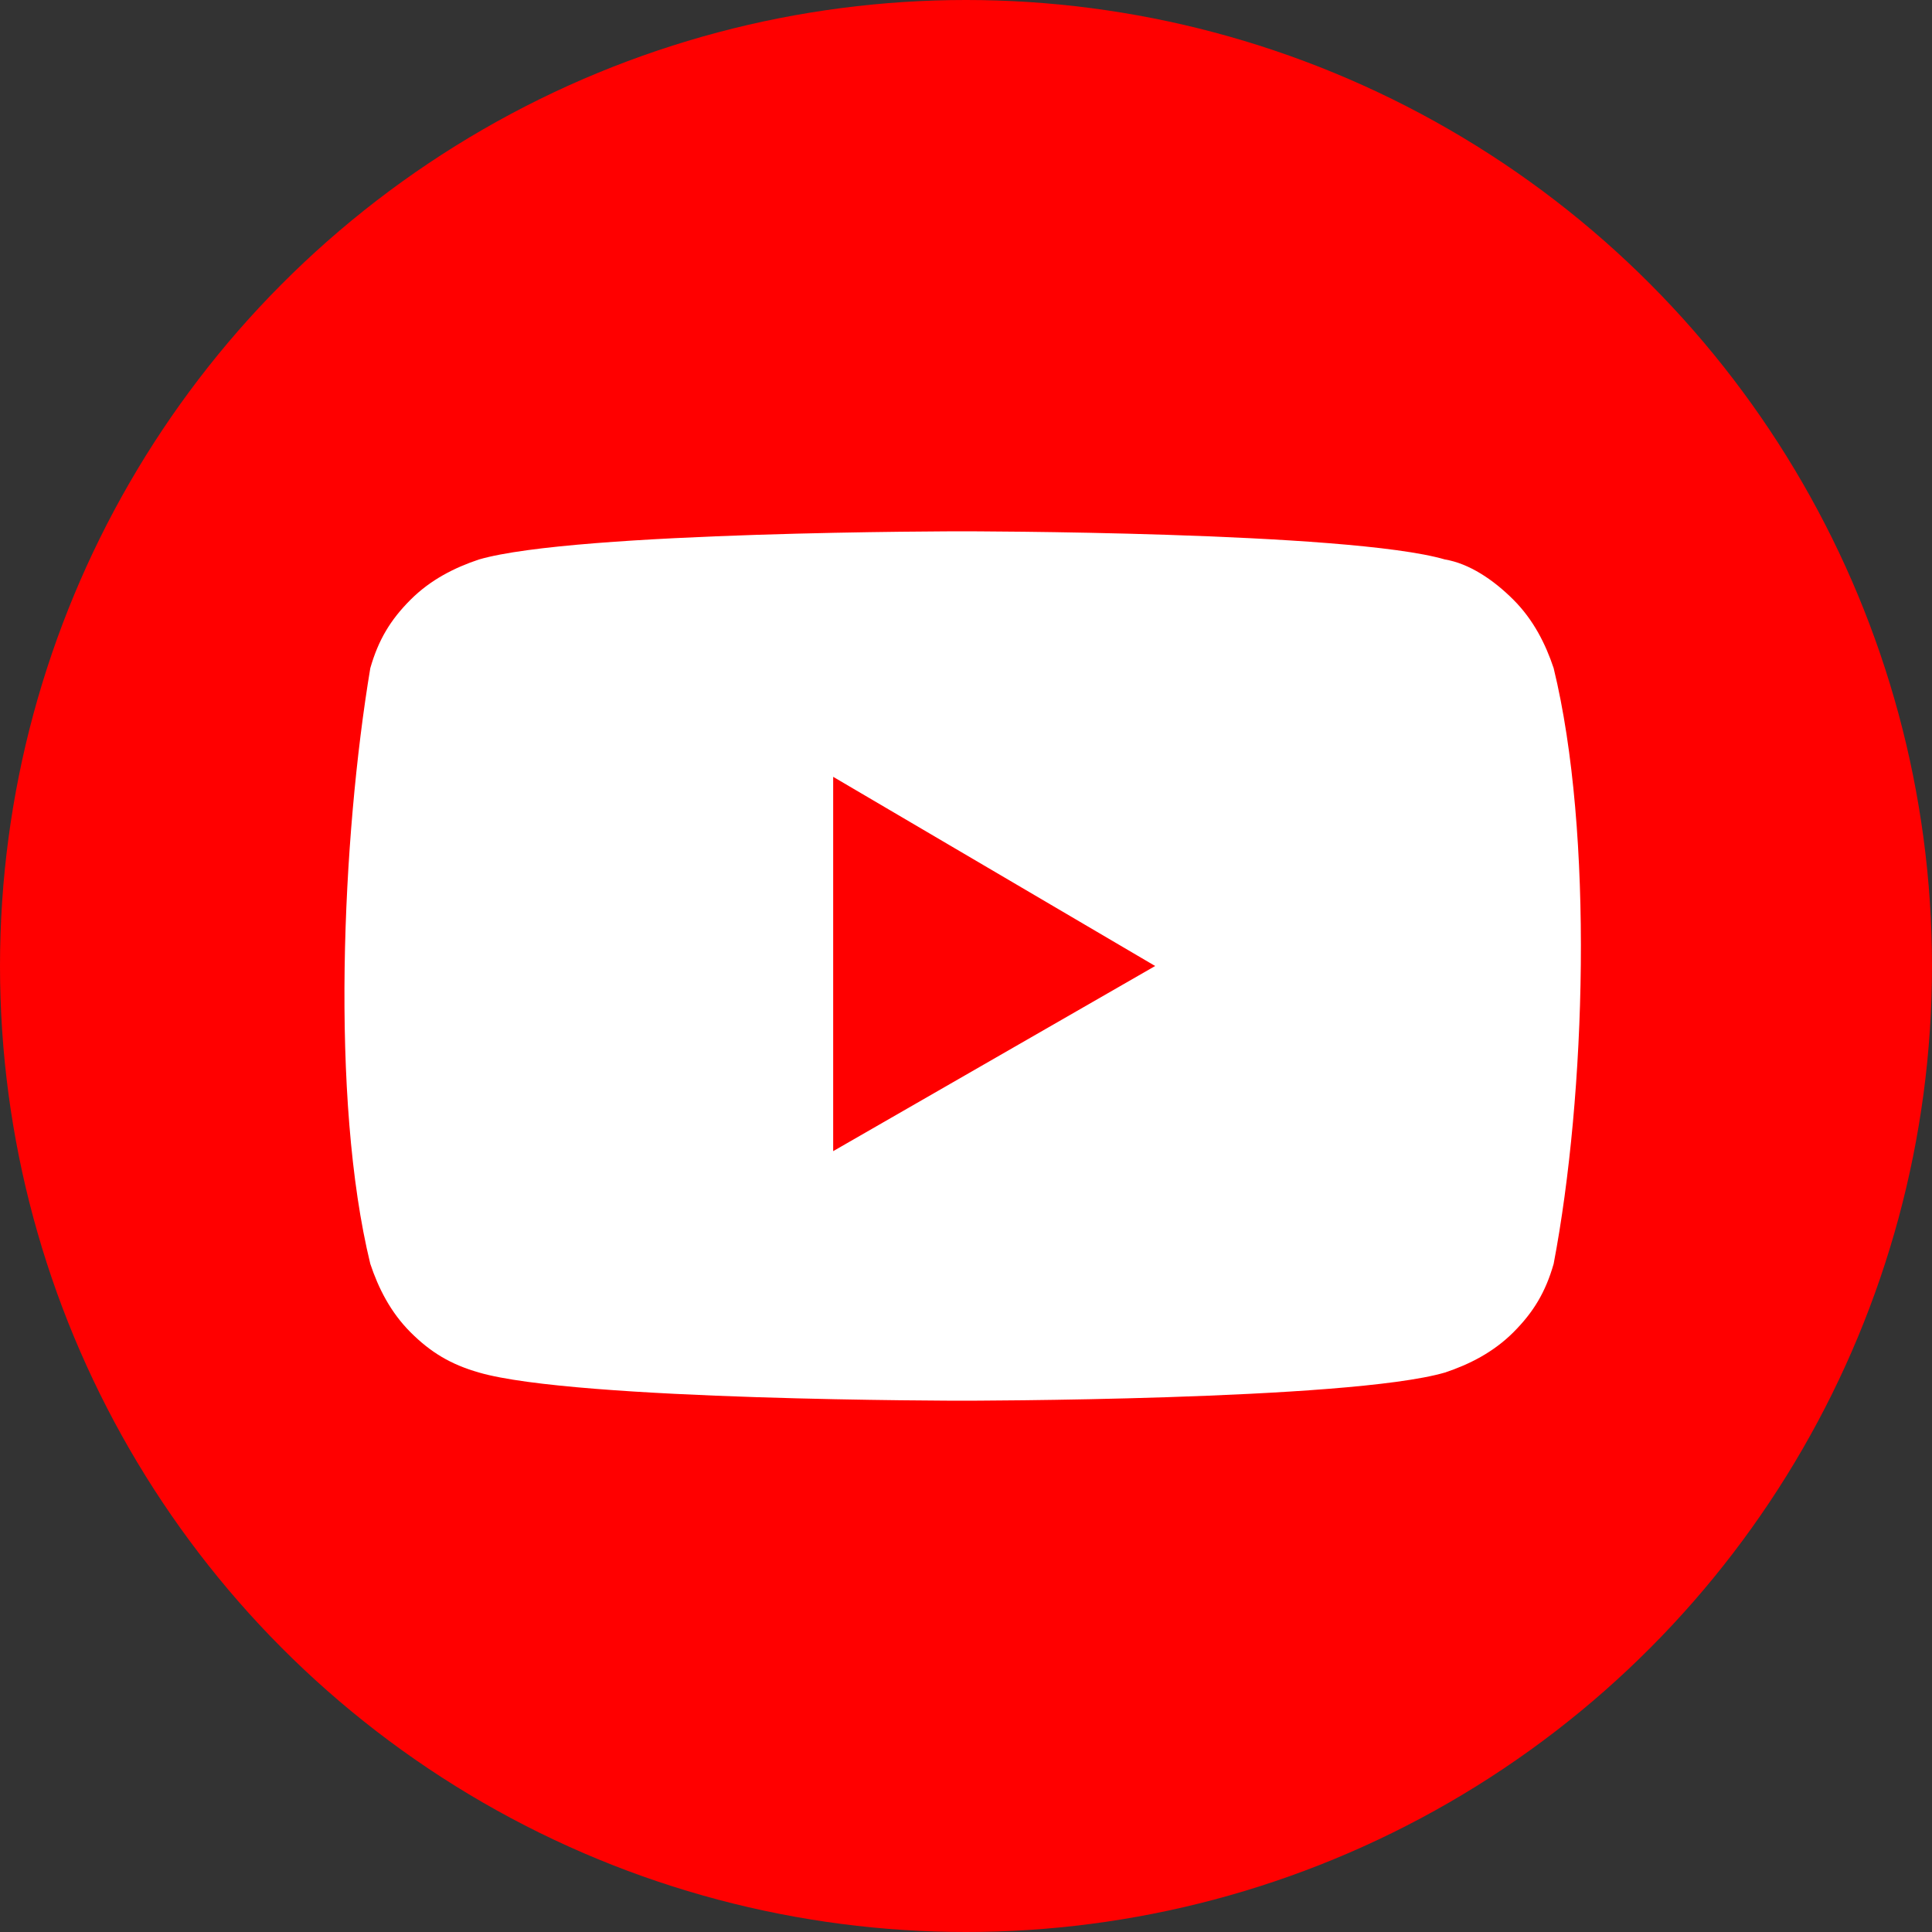
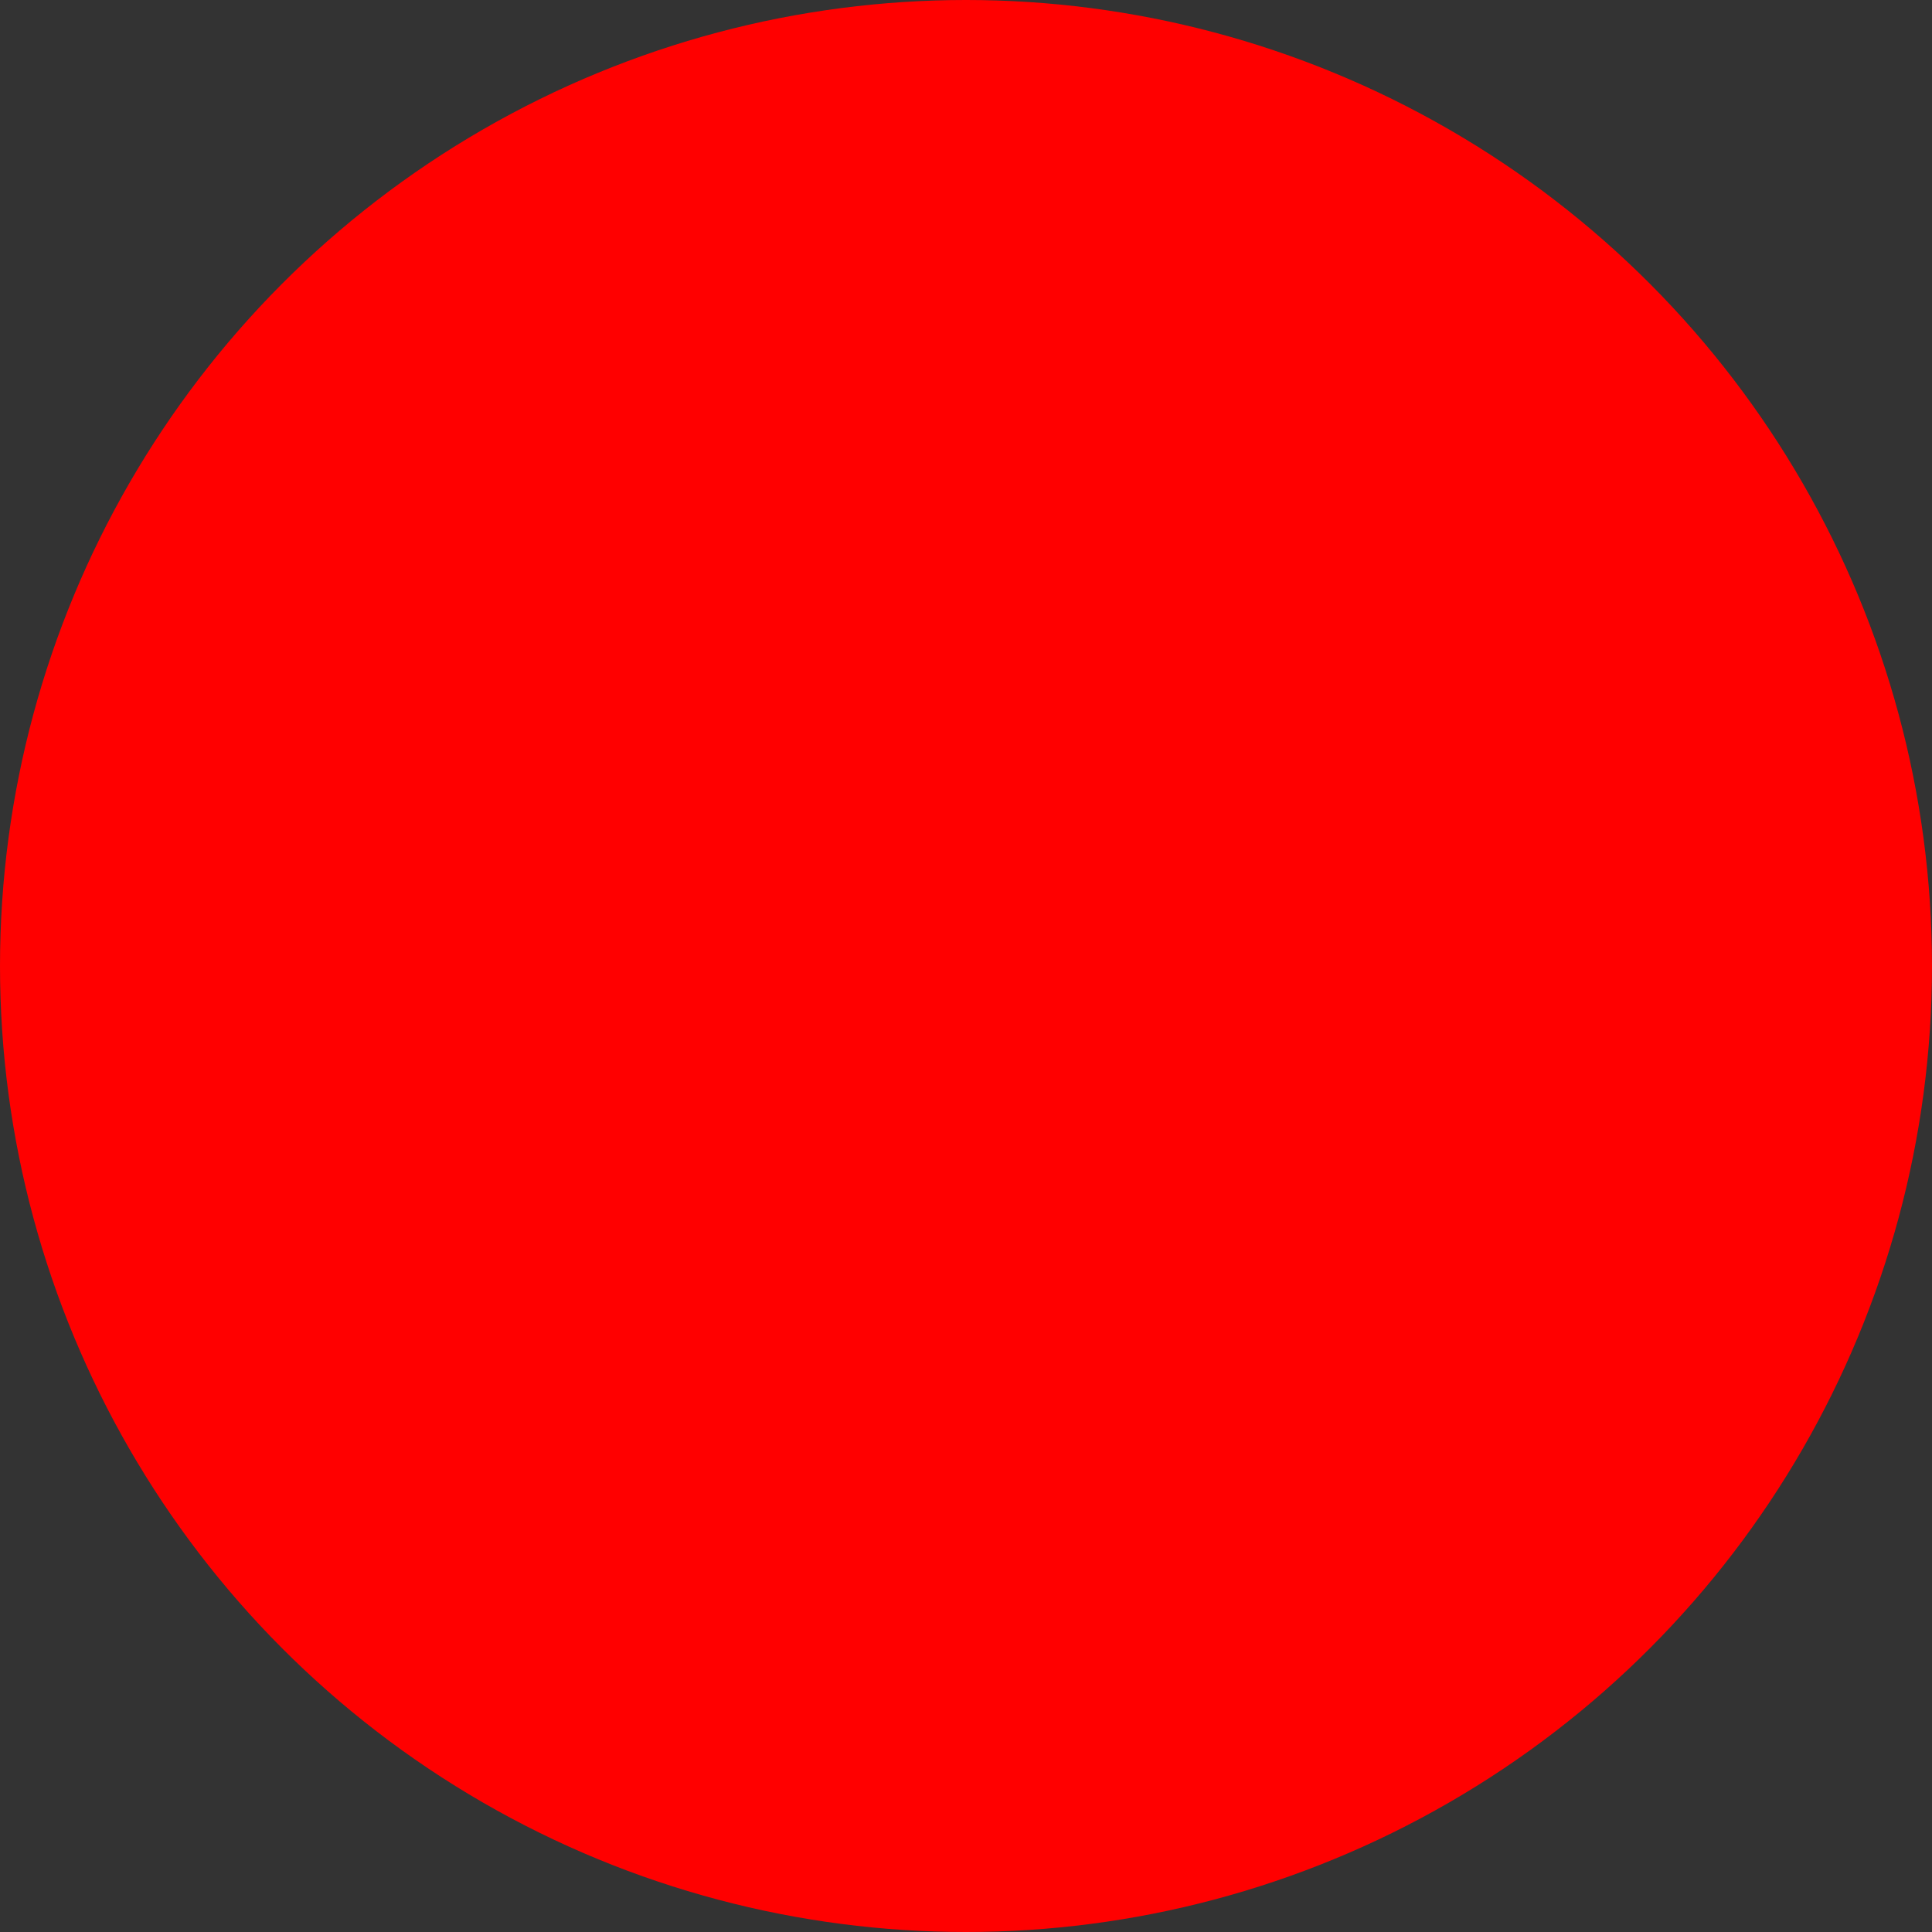
<svg xmlns="http://www.w3.org/2000/svg" version="1.1" id="Layer_1" x="0px" y="0px" viewBox="0 0 48 48" enable-background="new 0 0 48 48" xml:space="preserve">
  <rect x="0" y="0" width="48" height="48" fill="#333333" stroke="none" />
  <circle fill="#FF0000" cx="24" cy="24" r="24" />
-   <path fill-rule="evenodd" clip-rule="evenodd" fill="#FFFFFF" d="M37.6,14.9c0.5,0.5,0.8,1.1,1,1.7c1,4.1,0.8,10.6,0,14.8  c-0.2,0.7-0.5,1.2-1,1.7c-0.5,0.5-1.1,0.8-1.7,1c-2.4,0.7-12,0.7-12,0.7s-9.6,0-12-0.7c-0.7-0.2-1.2-0.5-1.7-1  c-0.5-0.5-0.8-1.1-1-1.7c-1-4.1-0.7-10.6,0-14.8c0.2-0.7,0.5-1.2,1-1.7c0.5-0.5,1.1-0.8,1.7-1c2.4-0.7,12-0.7,12-0.7s9.6,0,12,0.7  C36.5,14,37.1,14.4,37.6,14.9z M28.7,24l-8,4.6v-9.3L28.7,24z" />
</svg>